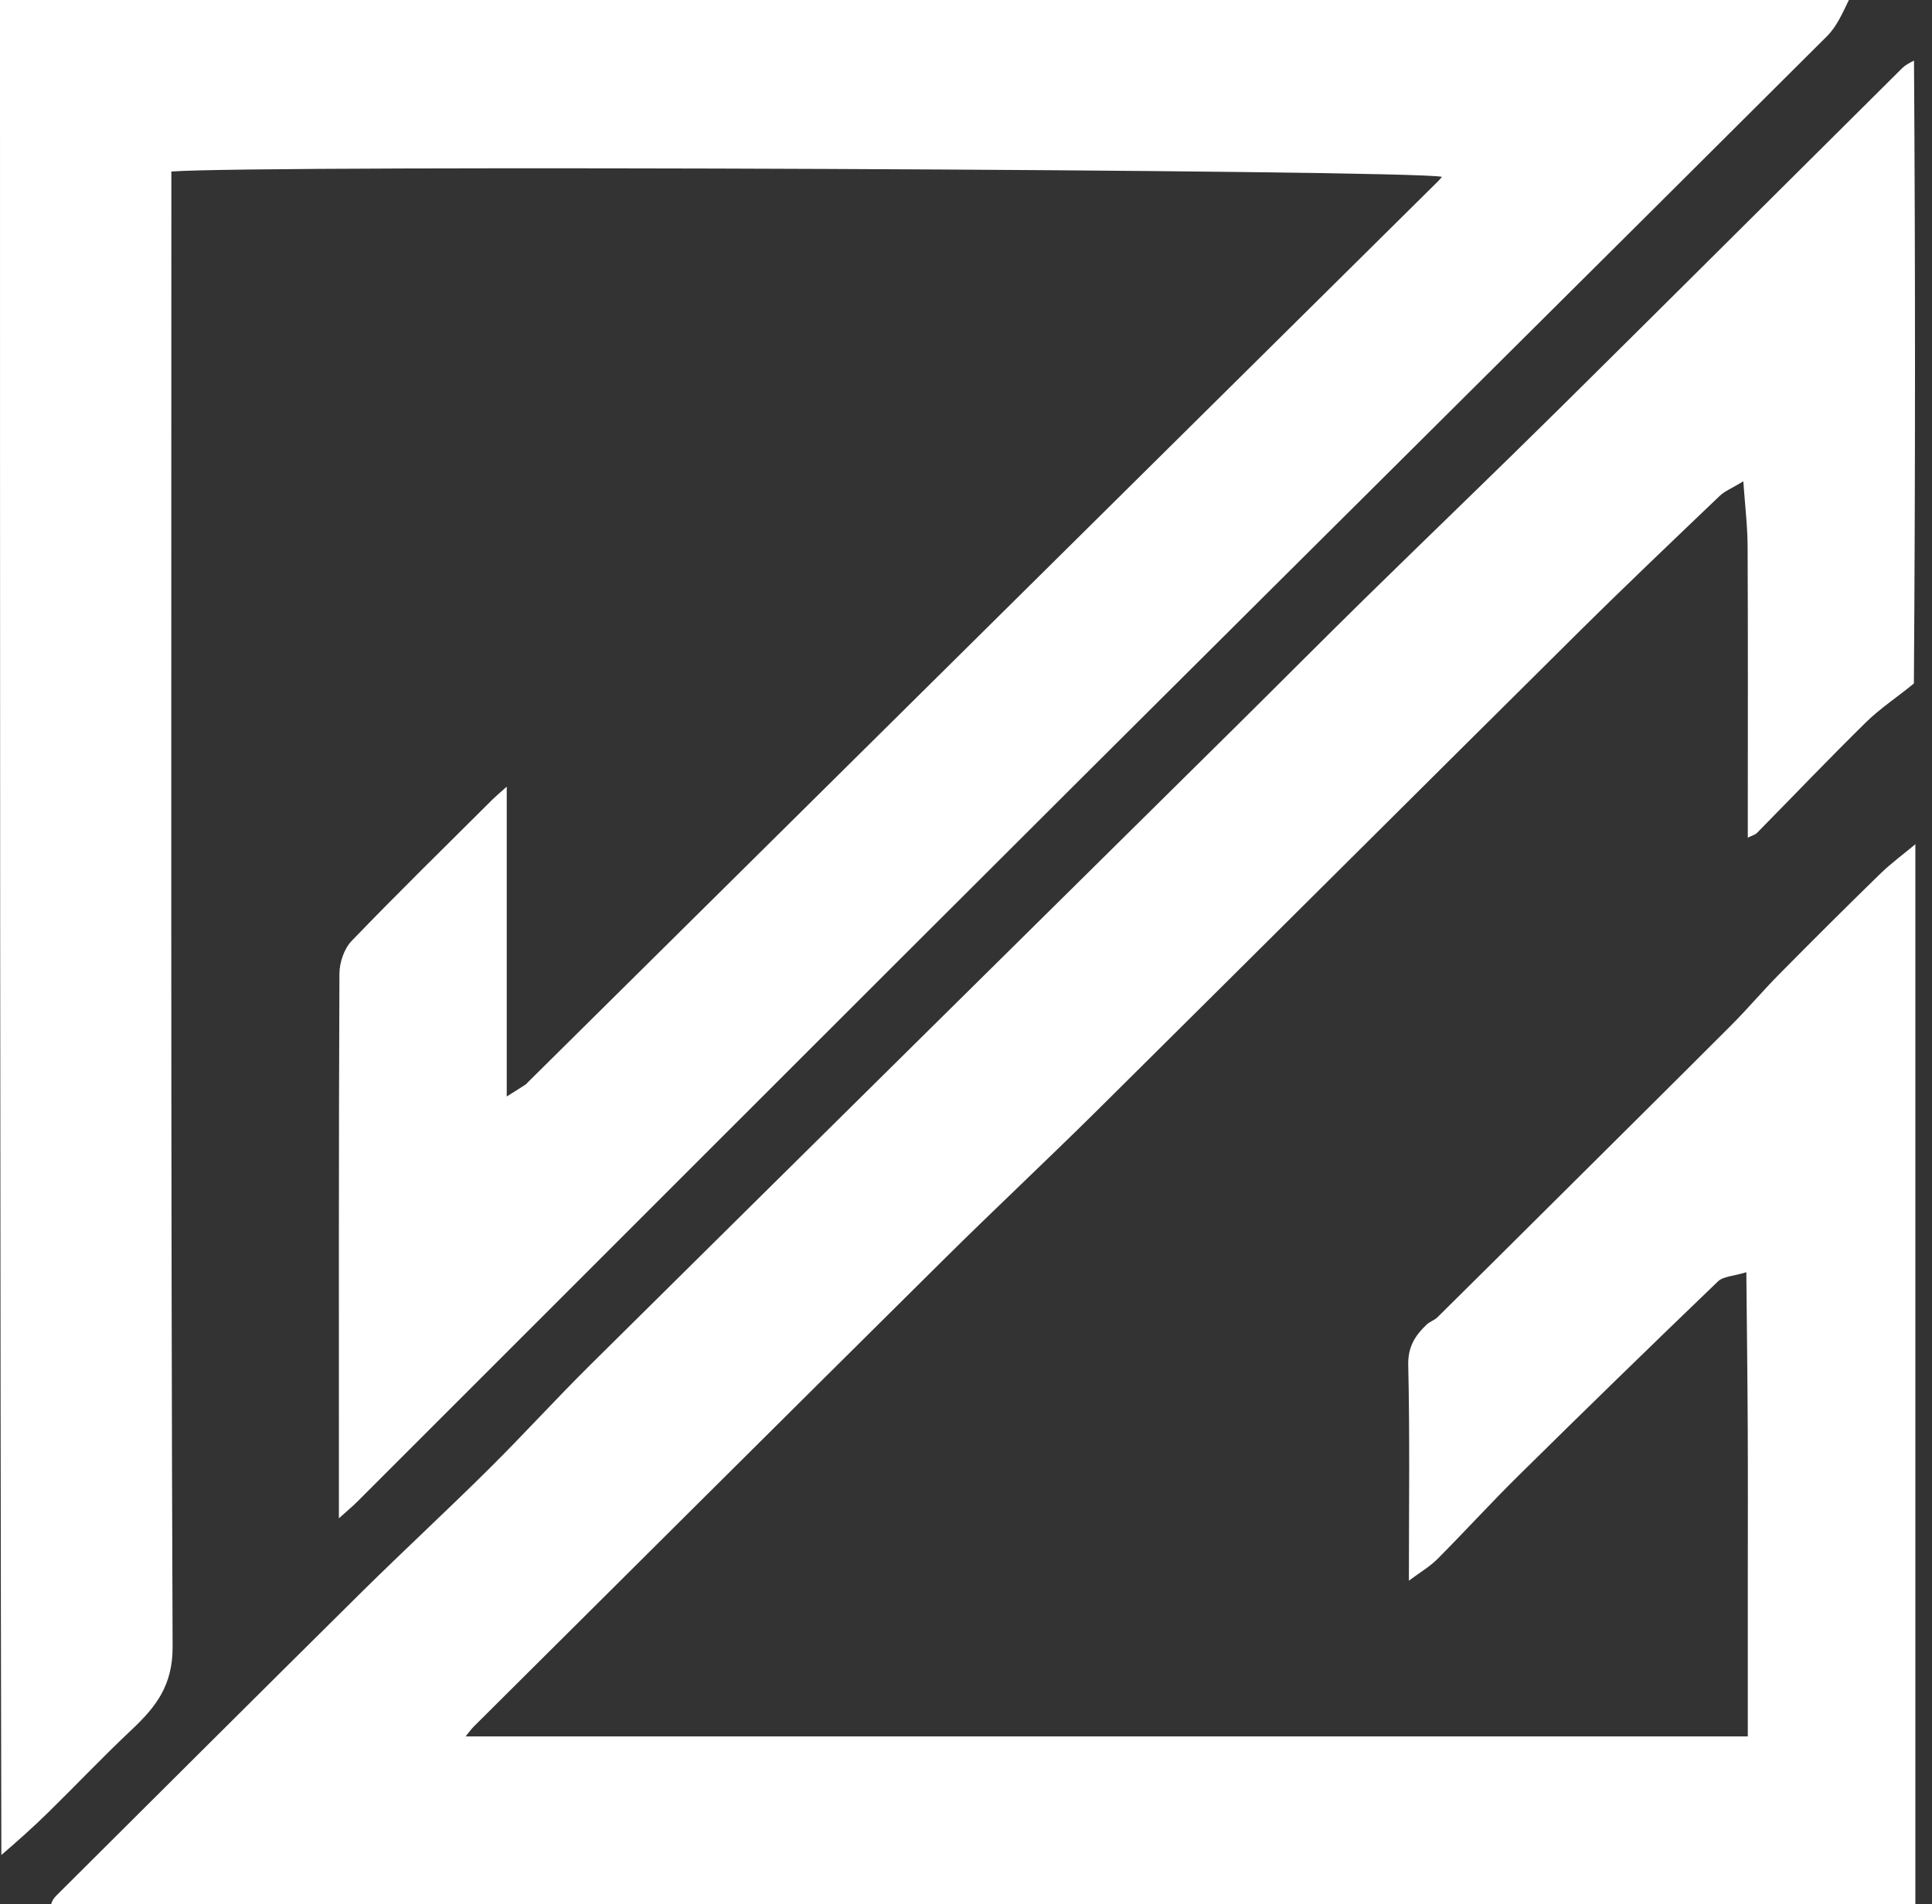
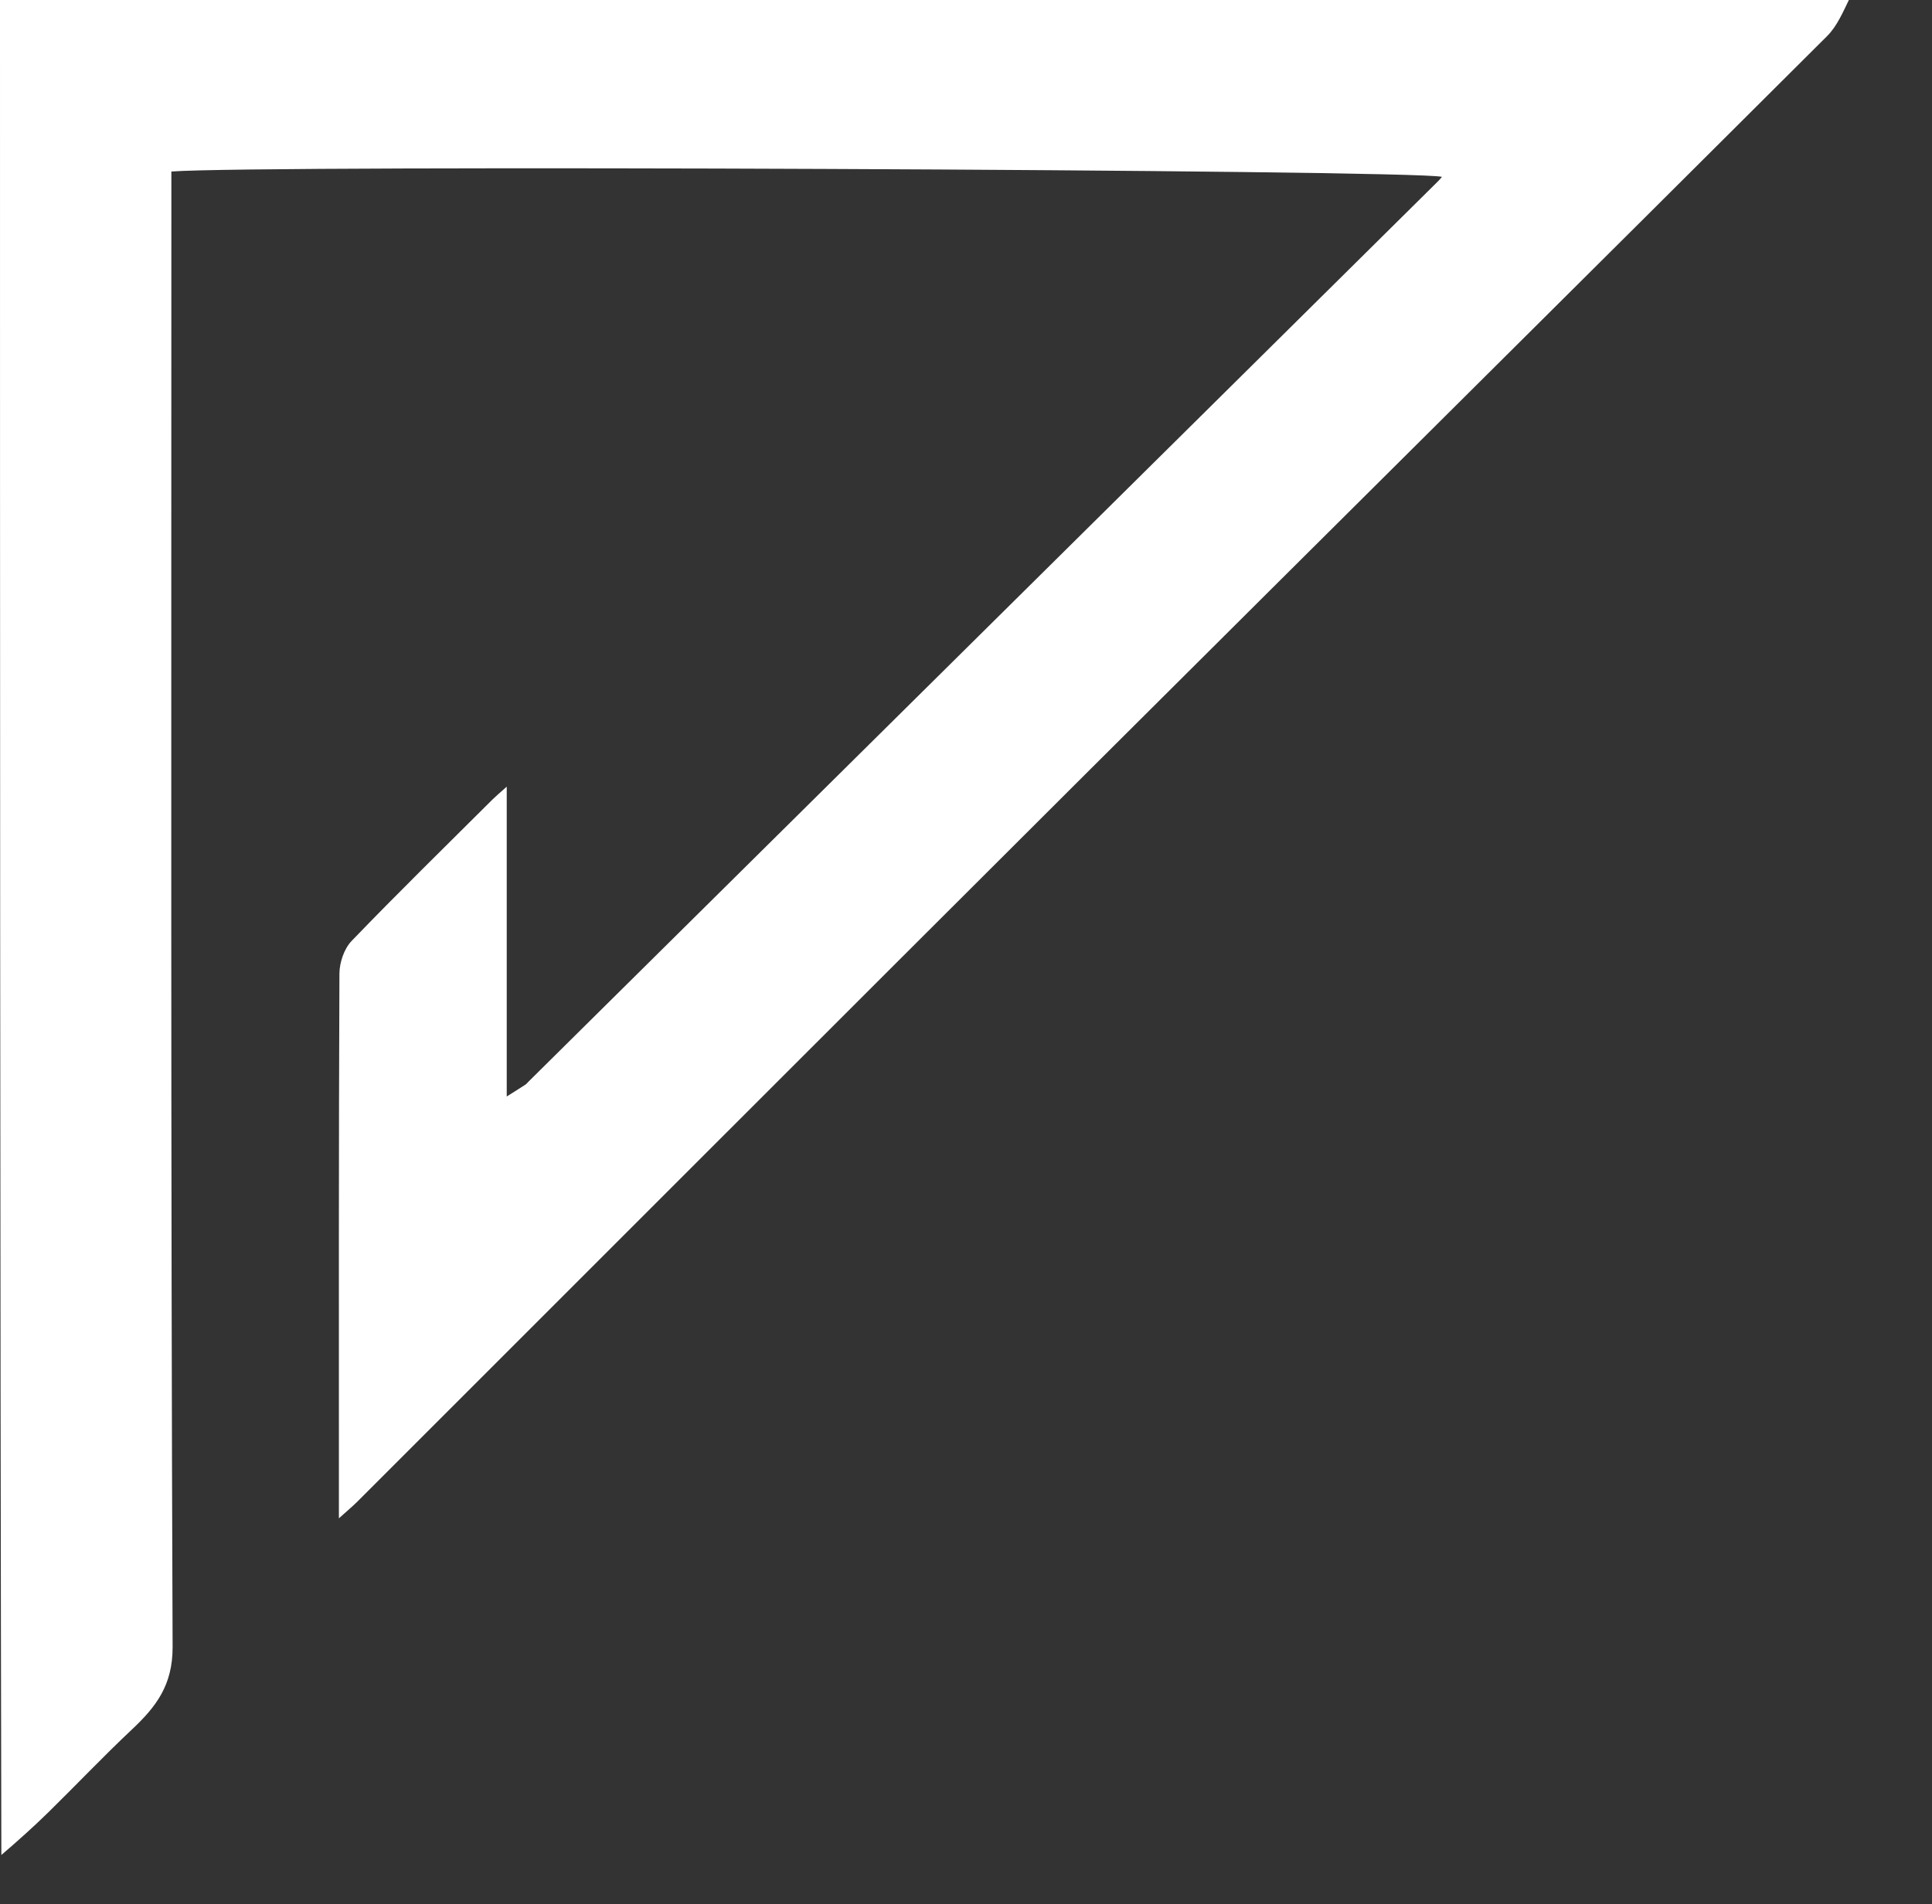
<svg xmlns="http://www.w3.org/2000/svg" width="70" height="69" viewBox="0 0 70 69" fill="none">
  <rect x="0" y="0" width="70" height="69" fill="#333333" stroke="none" />
-   <path d="M1.856 69C1.874 68.896 1.947 68.781 2.04 68.688C5.728 65.017 9.411 61.342 13.11 57.682C14.628 56.182 16.197 54.733 17.712 53.23C18.96 51.993 20.142 50.69 21.39 49.454C29.2 41.719 37.022 33.995 44.839 26.266C46.376 24.746 47.898 23.212 49.441 21.698C51.796 19.389 54.176 17.106 56.52 14.787C60.664 10.689 64.788 6.572 68.923 2.466C69.031 2.358 69.173 2.285 69.348 2.196C69.397 9.697 69.397 17.199 69.344 24.765C68.731 25.271 68.124 25.666 67.618 26.162C66.275 27.481 64.976 28.844 63.655 30.185C63.589 30.251 63.481 30.276 63.326 30.353C63.326 30.05 63.326 29.827 63.326 29.603C63.326 26.335 63.335 23.066 63.319 19.798C63.316 19.059 63.225 18.32 63.164 17.441C62.749 17.693 62.491 17.794 62.306 17.971C60.594 19.608 58.877 21.24 57.195 22.907C51.388 28.664 45.6 34.44 39.792 40.197C37.947 42.026 36.047 43.801 34.201 45.631C28.518 51.262 22.85 56.908 17.178 62.55C17.065 62.662 16.973 62.795 16.869 62.92C32.384 62.92 47.845 62.92 63.326 62.92C63.326 61.026 63.326 59.176 63.326 57.327C63.326 55.475 63.333 53.624 63.324 51.773C63.316 49.932 63.291 48.091 63.273 46.1C62.807 46.243 62.438 46.247 62.245 46.432C59.821 48.76 57.414 51.106 55.022 53.466C54.021 54.453 53.074 55.495 52.081 56.491C51.799 56.773 51.442 56.98 51.047 57.276C51.047 54.587 51.083 52.027 51.023 49.469C51.007 48.805 51.272 48.394 51.691 47.995C51.802 47.89 51.969 47.842 52.077 47.736C53.437 46.393 54.791 45.045 56.146 43.698C58.34 41.516 60.539 39.338 62.726 37.149C63.323 36.551 63.869 35.903 64.463 35.302C65.671 34.08 66.888 32.866 68.119 31.667C68.517 31.28 68.969 30.948 69.397 30.591C69.397 43.387 69.397 56.182 69.397 69C46.905 69 24.413 69 1.856 69Z" fill="white" />
  <path d="M66.988 1.30912e-07C66.772 0.44 66.56 0.948 66.198 1.309C57.238 10.244 48.252 19.155 39.289 28.089C30.496 36.855 21.723 45.642 12.941 54.418C12.772 54.586 12.588 54.738 12.279 55.017C12.279 54.616 12.279 54.378 12.279 54.139C12.279 47.853 12.271 41.567 12.298 35.281C12.3 34.879 12.468 34.377 12.741 34.094C14.416 32.354 16.144 30.664 17.856 28.958C17.965 28.85 18.085 28.751 18.36 28.505C18.36 32.296 18.36 35.919 18.36 39.732C18.709 39.511 18.878 39.407 19.044 39.297C19.081 39.273 19.108 39.233 19.141 39.201C30.131 28.32 41.122 17.44 52.112 6.559C52.16 6.512 52.201 6.459 52.245 6.408C51.178 6.149 9.462 5.969 6.209 6.215C6.209 6.474 6.209 6.74 6.209 7.006C6.209 24.562 6.185 42.118 6.254 59.673C6.259 61.065 5.656 61.844 4.778 62.67C3.742 63.644 2.764 64.677 1.749 65.672C1.211 66.199 0.649 66.702 0.049 67.216C7.6038e-09 44.821 0 22.425 0 0C22.308 0 44.616 -6.26429e-09 66.988 1.30912e-07Z" fill="white" />
</svg>